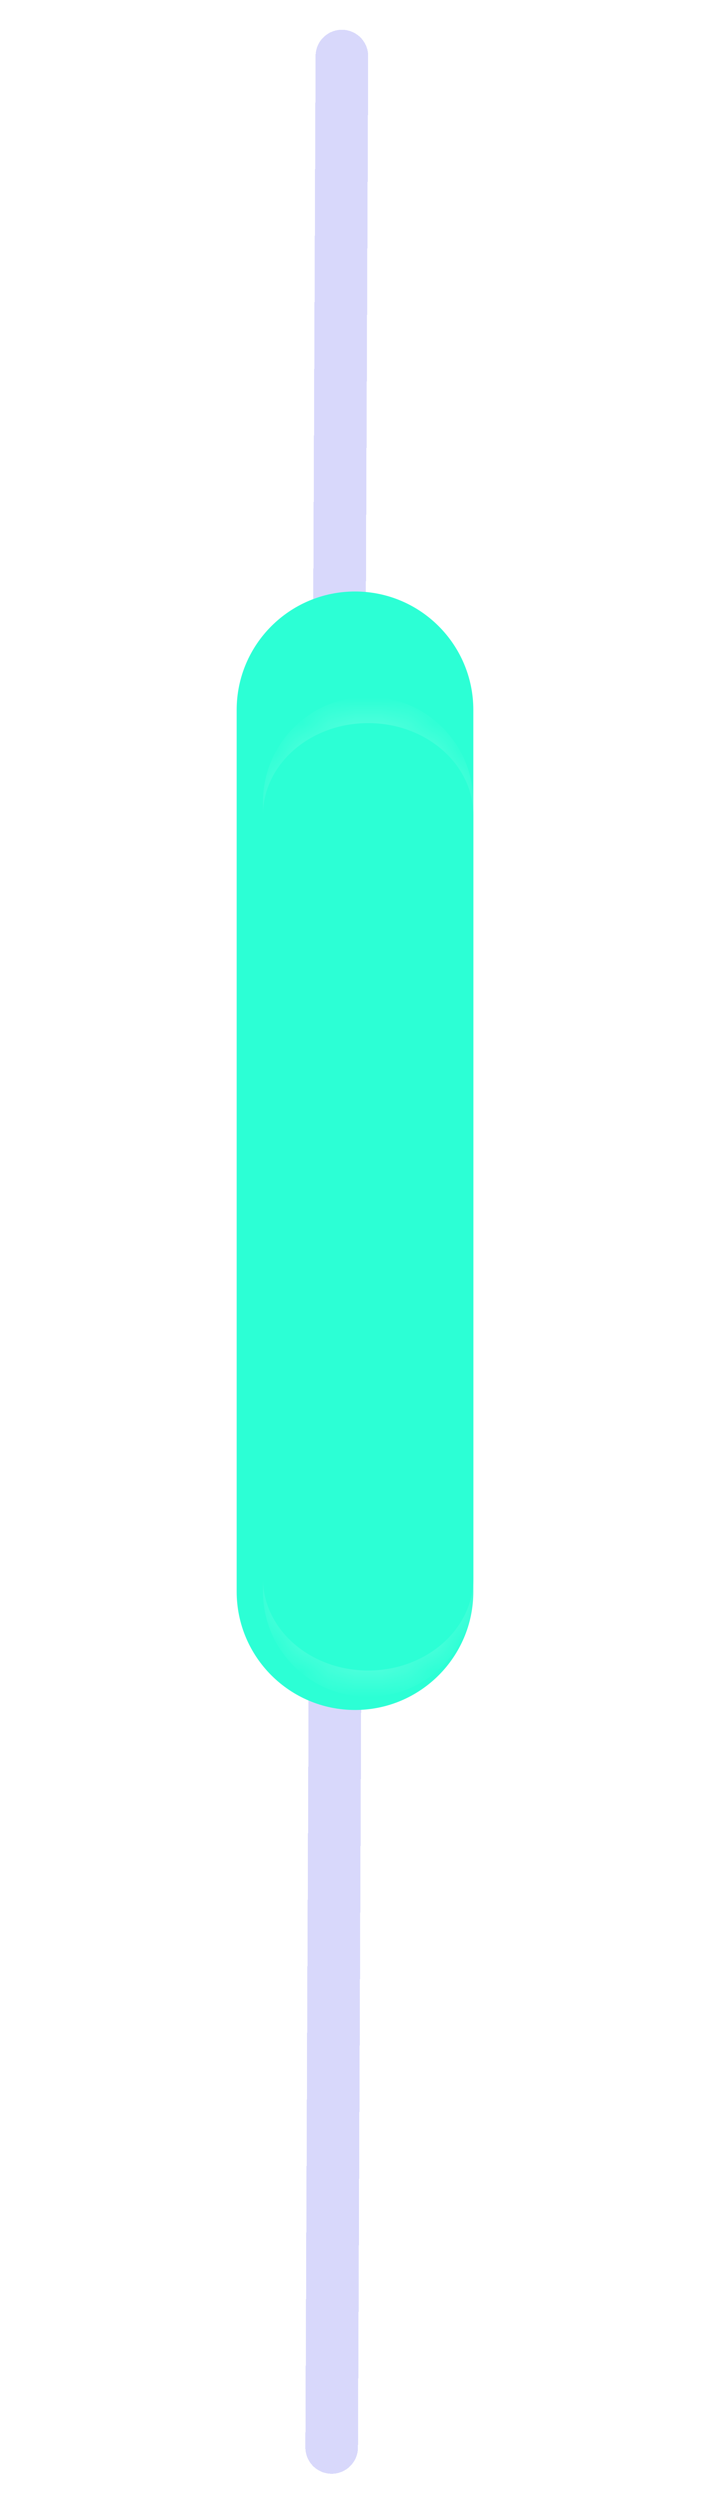
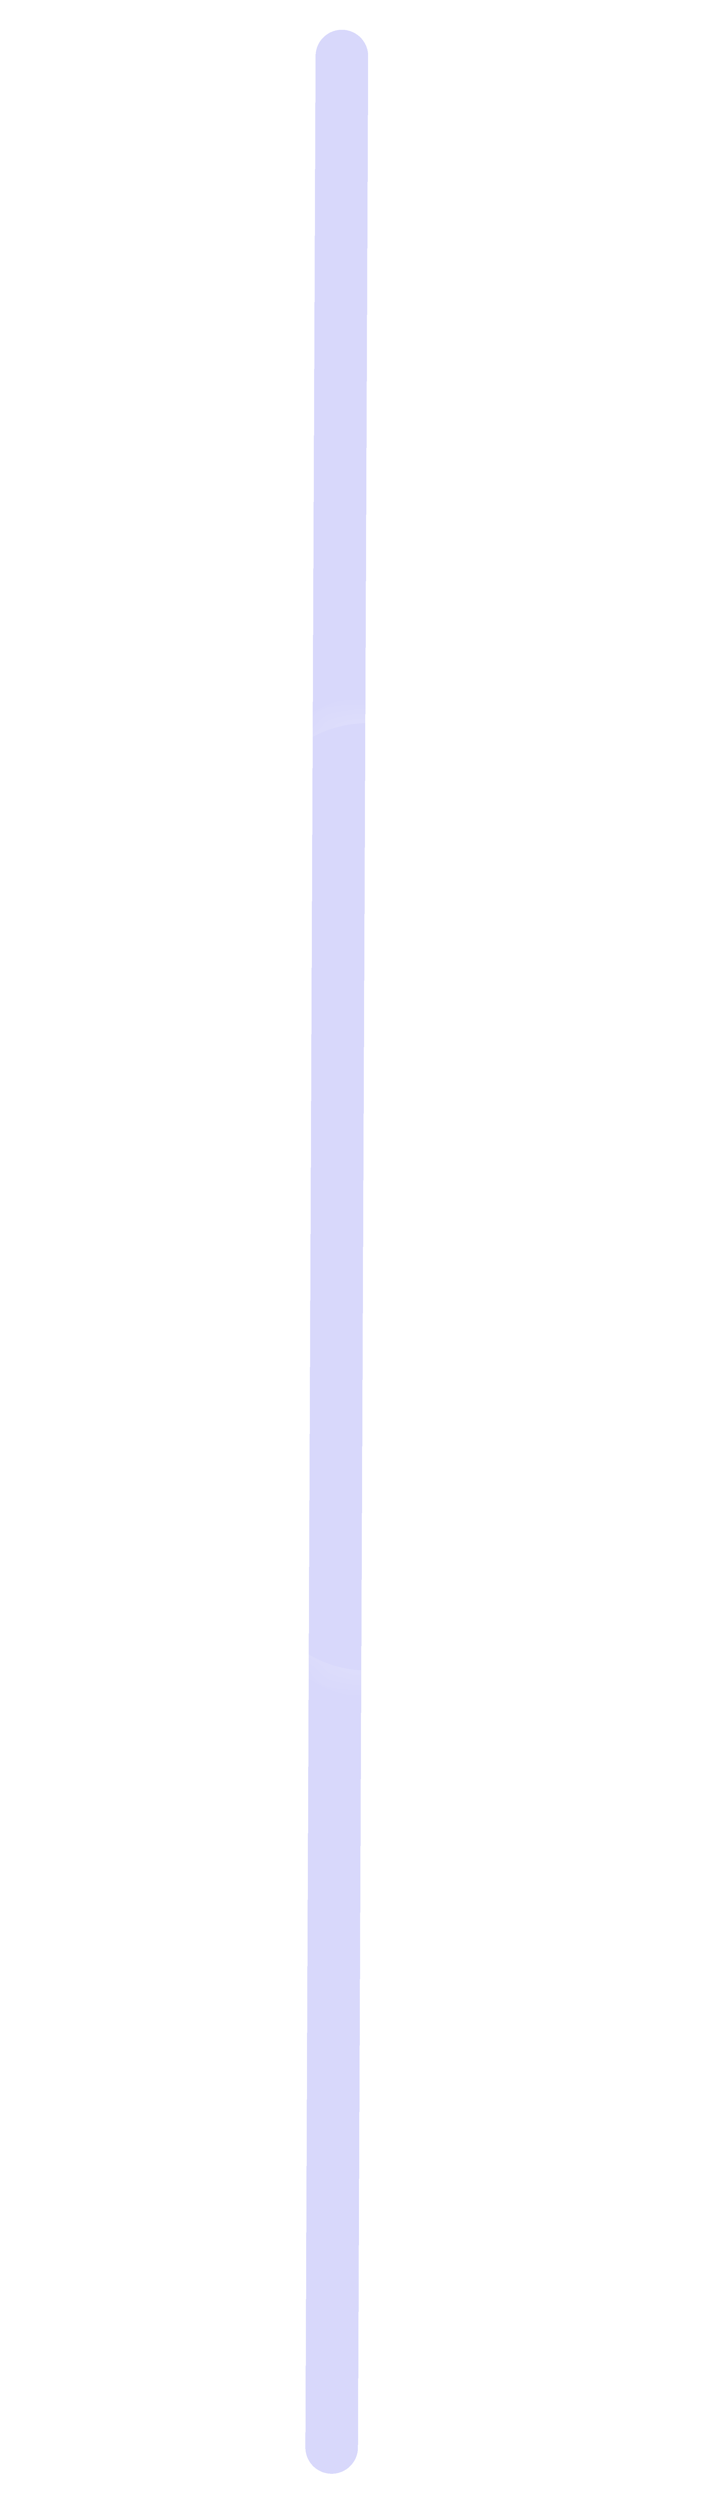
<svg xmlns="http://www.w3.org/2000/svg" width="27" height="95" viewBox="0 0 27 95" fill="none">
  <g filter="url(#filter0_di_73_58)">
    <path d="M15.613 92.004C15.61 92.557 15.161 93.002 14.608 93C14.056 92.998 13.61 92.548 13.613 91.996L14.001 1.127C14.003 0.575 14.452 0.129 15.005 0.131C15.557 0.134 16.003 0.583 16.001 1.136L15.613 92.004Z" fill="#7E7EF2" fill-opacity="0.3" shape-rendering="crispEdges" />
  </g>
  <g filter="url(#filter1_f_73_58)">
-     <path d="M9 60.477C9 62.962 11.015 64.977 13.5 64.977C15.985 64.977 18 62.962 18 60.477L18 26.977C18 24.491 15.985 22.476 13.5 22.476C11.015 22.476 9 24.491 9 26.977L9 60.477Z" fill="#2CFFD5" />
-   </g>
+     </g>
  <mask id="path-3-inside-1_73_58" fill="white">
    <path d="M10 59.977C10 62.186 11.791 63.977 14 63.977C16.209 63.977 18 62.186 18 59.977L18 30.977C18 28.767 16.209 26.977 14 26.977C11.791 26.977 10 28.767 10 30.977L10 59.977Z" />
  </mask>
-   <path d="M10 59.977C10 62.186 11.791 63.977 14 63.977C16.209 63.977 18 62.186 18 59.977L18 30.977C18 28.767 16.209 26.977 14 26.977C11.791 26.977 10 28.767 10 30.977L10 59.977Z" fill="#2CFFD5" />
  <path d="M10 60.477C10 62.686 11.791 64.477 14 64.477C16.209 64.477 18 62.686 18 60.477V59.977C18 61.91 16.209 63.477 14 63.477C11.791 63.477 10 61.91 10 59.977L10 60.477ZM18 30.477C18 28.267 16.209 26.476 14 26.476C11.791 26.476 10 28.267 10 30.477V30.977C10 29.044 11.791 27.477 14 27.477C16.209 27.477 18 29.044 18 30.977V30.477ZM10 26.977L10 63.977L10 26.977ZM18 63.977L18 26.977L18 63.977Z" fill="white" fill-opacity="0.15" mask="url(#path-3-inside-1_73_58)" />
  <defs>
    <filter id="filter0_di_73_58" x="11.613" y="0.131" width="4.388" height="94.869" filterUnits="userSpaceOnUse" color-interpolation-filters="sRGB">
      <feFlood flood-opacity="0" result="BackgroundImageFix" />
      <feColorMatrix in="SourceAlpha" type="matrix" values="0 0 0 0 0 0 0 0 0 0 0 0 0 0 0 0 0 0 127 0" result="hardAlpha" />
      <feOffset dx="-1" dy="1" />
      <feGaussianBlur stdDeviation="0.5" />
      <feComposite in2="hardAlpha" operator="out" />
      <feColorMatrix type="matrix" values="0 0 0 0 1 0 0 0 0 1 0 0 0 0 1 0 0 0 0.08 0" />
      <feBlend mode="normal" in2="BackgroundImageFix" result="effect1_dropShadow_73_58" />
      <feBlend mode="normal" in="SourceGraphic" in2="effect1_dropShadow_73_58" result="shape" />
      <feColorMatrix in="SourceAlpha" type="matrix" values="0 0 0 0 0 0 0 0 0 0 0 0 0 0 0 0 0 0 127 0" result="hardAlpha" />
      <feOffset dx="-1" />
      <feGaussianBlur stdDeviation="1.5" />
      <feComposite in2="hardAlpha" operator="arithmetic" k2="-1" k3="1" />
      <feColorMatrix type="matrix" values="0 0 0 0 0.005 0 0 0 0 0.019 0 0 0 0 0.116 0 0 0 0.6 0" />
      <feBlend mode="normal" in2="shape" result="effect2_innerShadow_73_58" />
    </filter>
    <filter id="filter1_f_73_58" x="0.65" y="14.126" width="25.701" height="59.202" filterUnits="userSpaceOnUse" color-interpolation-filters="sRGB">
      <feFlood flood-opacity="0" result="BackgroundImageFix" />
      <feBlend mode="normal" in="SourceGraphic" in2="BackgroundImageFix" result="shape" />
      <feGaussianBlur stdDeviation="4.175" result="effect1_foregroundBlur_73_58" />
    </filter>
  </defs>
</svg>